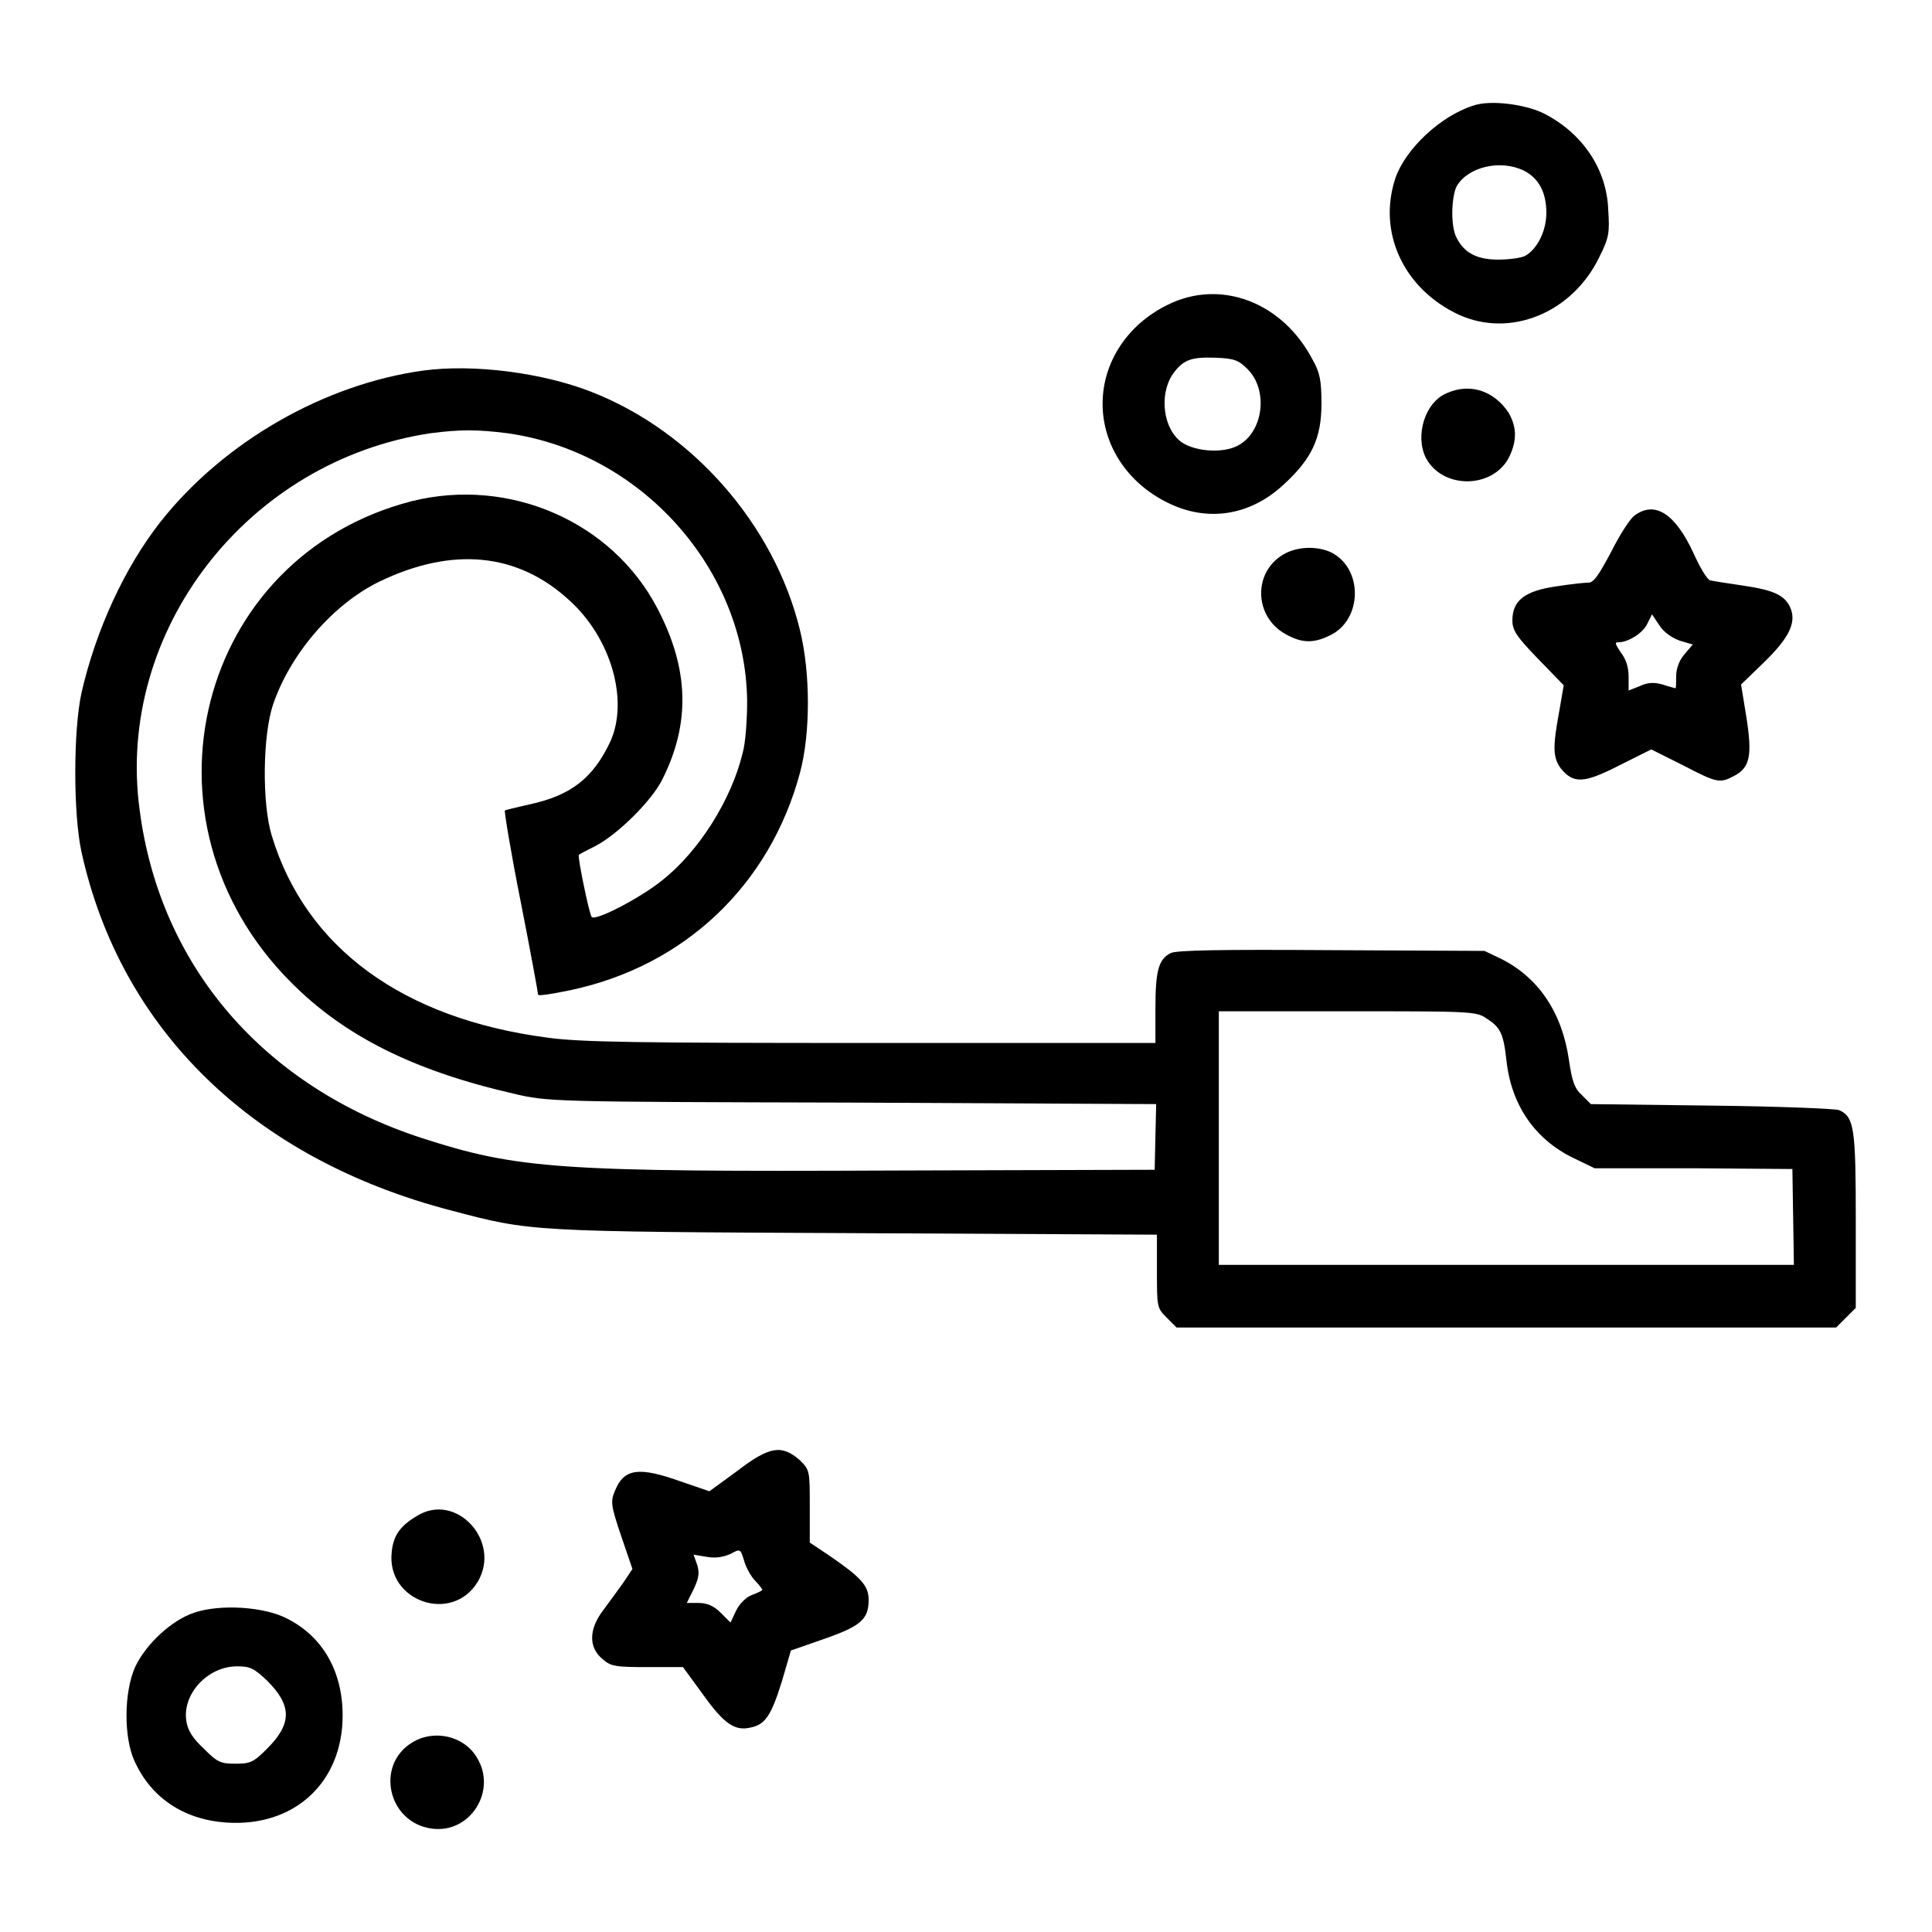
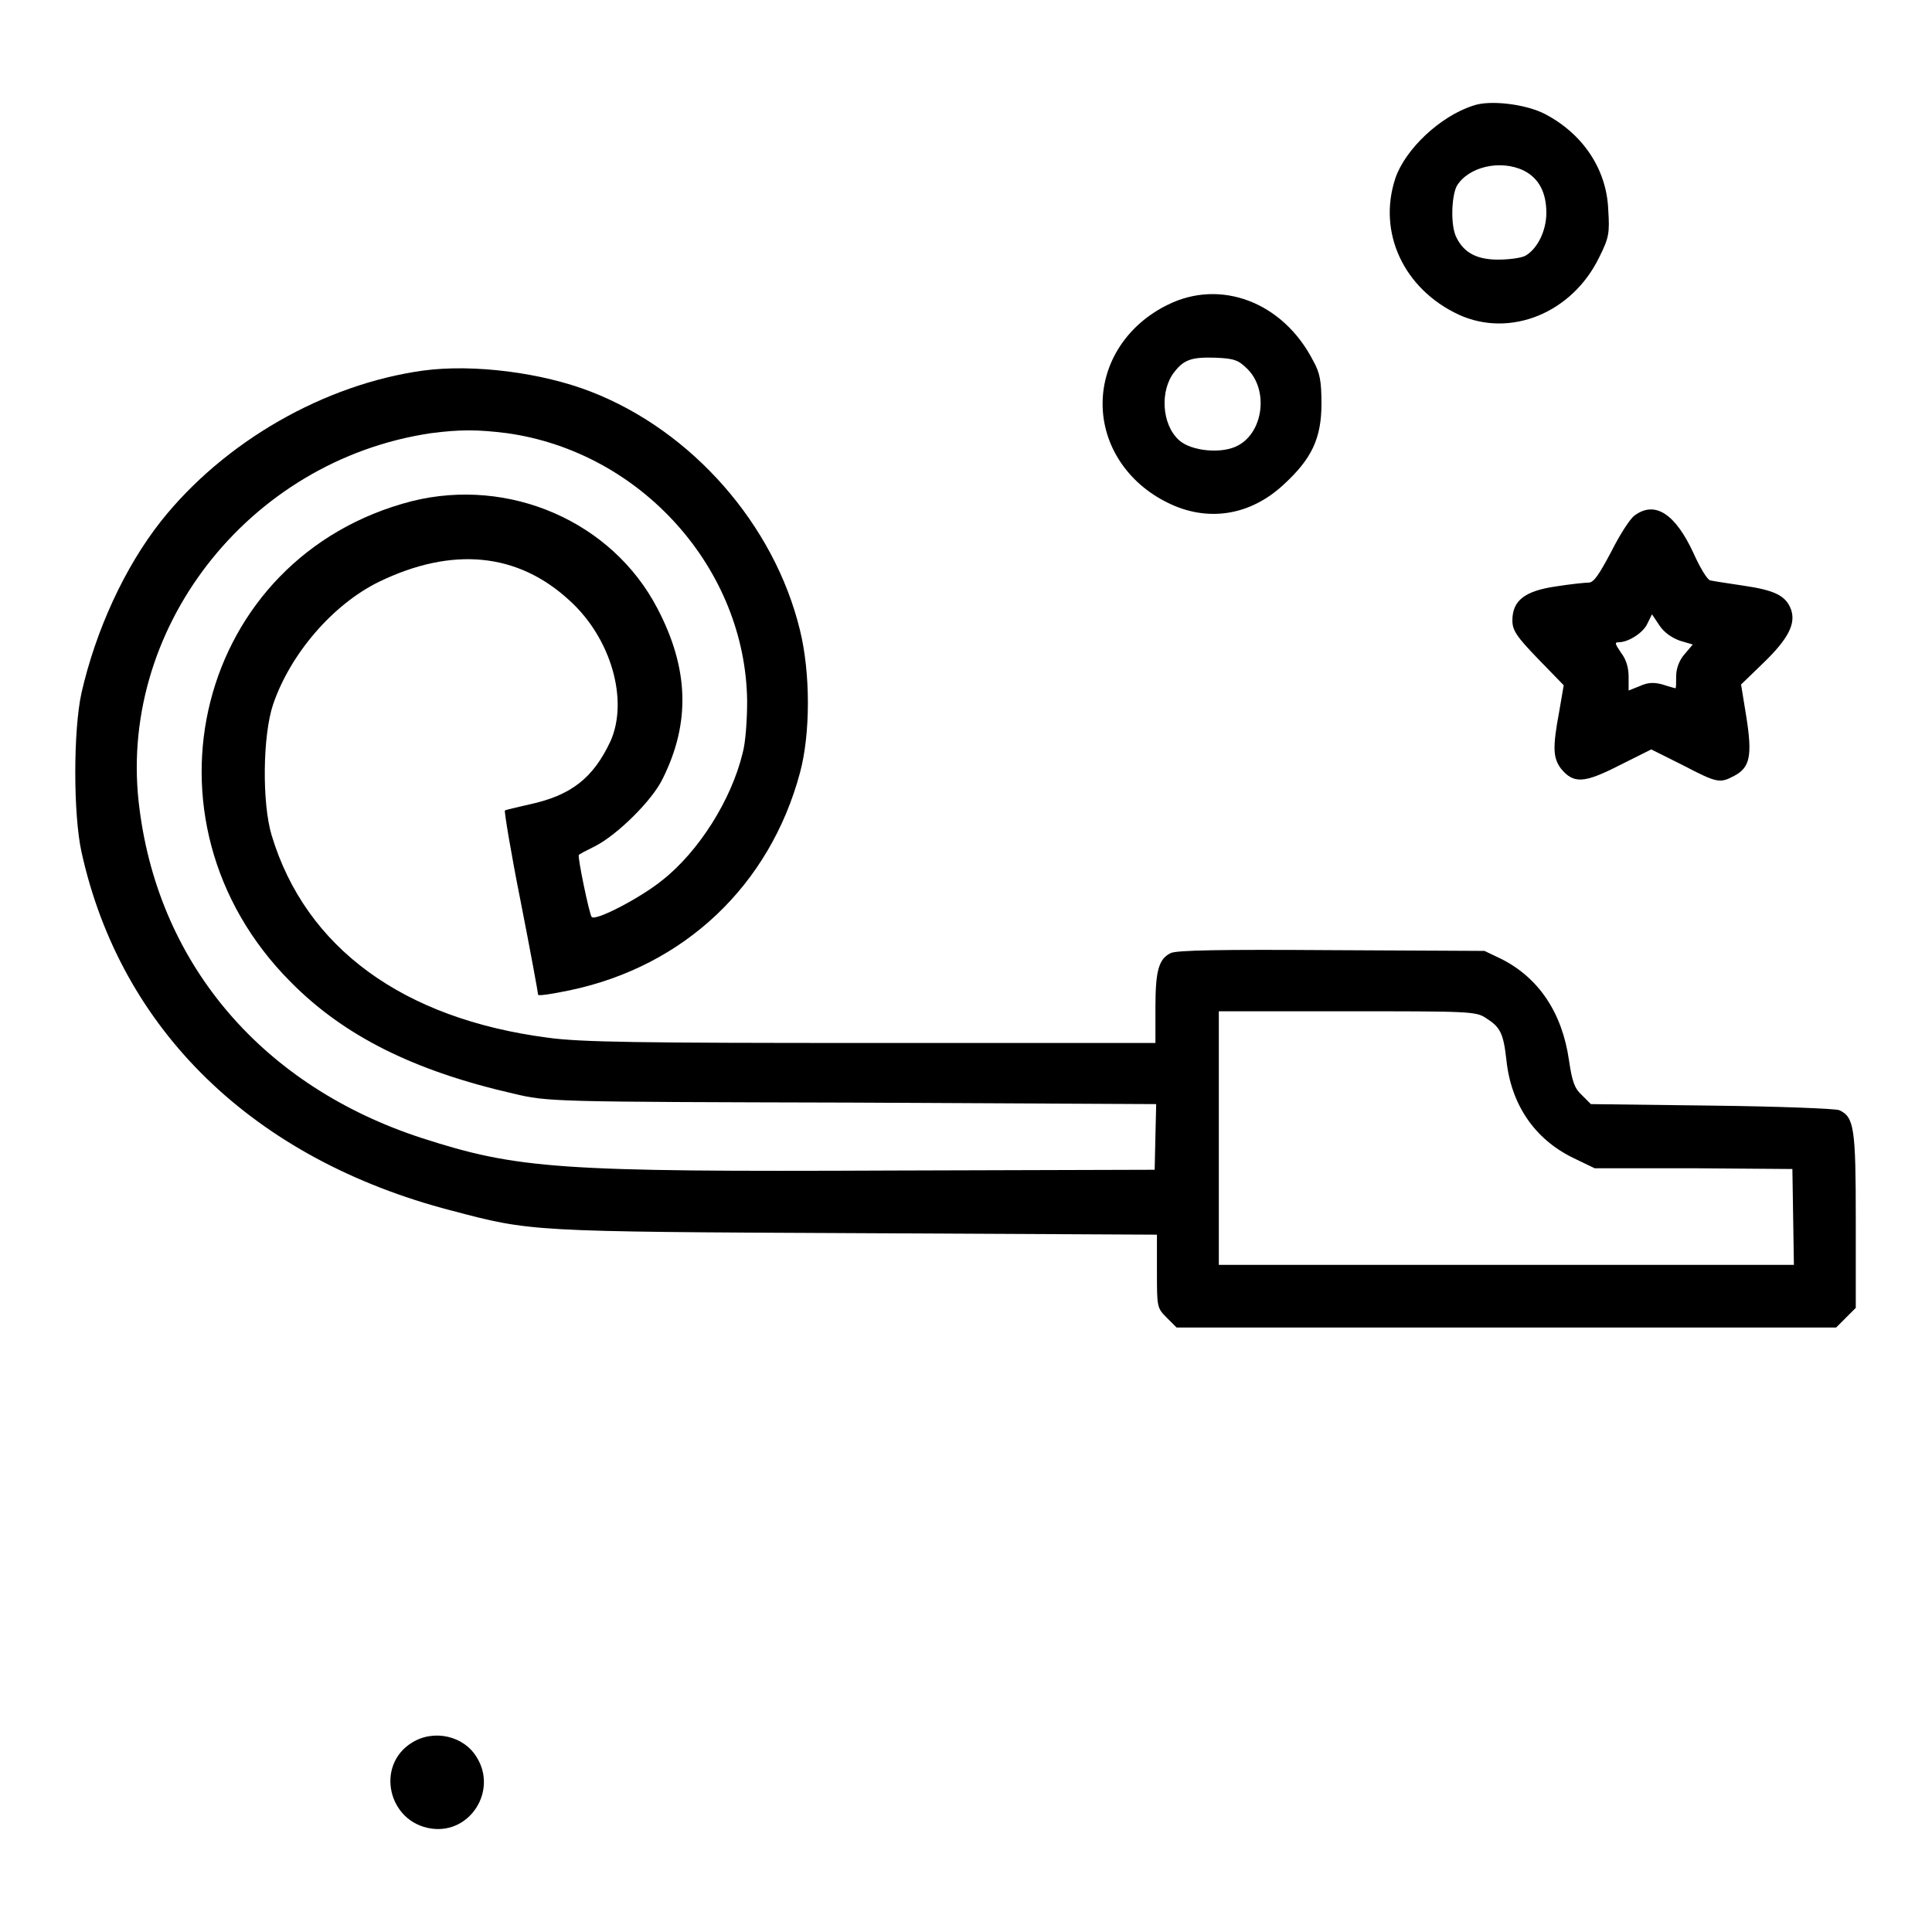
<svg xmlns="http://www.w3.org/2000/svg" version="1.1" x="0px" y="0px" viewBox="0 0 256 256" enable-background="new 0 0 256 256" xml:space="preserve">
  <g>
    <g>
      <g>
        <path fill="#000000" d="M195.2,14c-4.4,1.4-9,5.8-10.3,9.6c-2.4,7.2,1.1,14.7,8.4,18.1c6.8,3.1,15-0.2,18.6-7.6c1.3-2.6,1.4-3.2,1.2-6.3c-0.2-5.4-3.4-10.1-8.4-12.7C202.2,13.8,197.4,13.2,195.2,14z M201.9,22.6c2,1,3,2.9,3,5.6c0,2.4-1.2,4.8-2.8,5.7c-0.6,0.3-2.2,0.5-3.6,0.5c-2.8,0-4.5-0.9-5.5-2.9c-0.8-1.5-0.7-5.3,0-6.8C194.5,22.1,198.8,21.1,201.9,22.6z" />
        <path fill="#000000" d="M154.7,40.4c-5.3,2.6-8.6,7.6-8.6,13.1c0,5.5,3.3,10.5,8.6,13.1c5.2,2.6,10.9,1.8,15.4-2.4c3.7-3.4,5-6.1,5-10.7c0-3-0.2-4.1-1.1-5.7C170,40,161.7,36.9,154.7,40.4z M165.3,48.9c2.8,2.8,2.1,8.3-1.2,10.1c-2.1,1.2-6.3,0.8-7.9-0.7c-2.3-2.1-2.5-6.6-0.6-9c1.3-1.7,2.4-2,5.5-1.9C163.5,47.5,164.1,47.7,165.3,48.9z" />
        <path fill="#000000" d="M56.1,49.1c-13.1,1.8-26.4,9.4-34.8,20c-4.8,6.1-8.6,14.4-10.5,22.7c-1.1,5-1.1,16.1,0,21.1c5.2,23.6,22.8,40.7,49,47.5c10.6,2.8,10.3,2.8,53.7,3l39.8,0.2v4.8c0,4.8,0,4.9,1.3,6.2l1.3,1.3h43.7h43.7l1.3-1.3l1.3-1.3v-11.6c0-12.2-0.2-13.7-2.2-14.6c-0.5-0.2-8-0.5-16.8-0.6l-16.1-0.2l-1.2-1.2c-1-0.9-1.3-1.9-1.7-4.6c-0.9-6.3-4-10.9-8.9-13.4l-2.3-1.1l-20.3-0.1c-14.6-0.1-20.6,0-21.3,0.4c-1.6,0.8-2,2.4-2,7.3v4.6h-37.6c-30.8,0-38.6-0.1-42.9-0.7c-19.2-2.5-32.1-11.9-36.6-26.8c-1.3-4.3-1.2-13.3,0.2-17.4c2.3-6.7,7.9-13.2,14-16.2c9.7-4.7,18.4-3.9,25.3,2.5c5.5,5,7.8,13.2,5.4,18.6c-2.3,4.9-5.2,7.2-10.8,8.4c-1.7,0.4-3.1,0.7-3.2,0.8c-0.1,0.1,0.8,5.6,2.1,12.1c1.3,6.6,2.3,12.1,2.3,12.3c0,0.2,1.9-0.1,4.3-0.6c15.1-3.2,26.4-13.9,30.4-28.8c1.4-5.2,1.4-13.2,0-18.9c-3.4-14-14.3-26.4-27.7-31.6C71.9,49.4,62.8,48.2,56.1,49.1z M67.2,57.4C85,59.9,98.8,75.4,99,92.9c0,2.4-0.2,5.5-0.6,6.9c-1.5,6.2-5.8,13-10.6,16.8c-2.8,2.3-8.9,5.5-9.4,4.9c-0.3-0.3-1.9-8-1.7-8.2c0-0.1,1-0.6,2.2-1.2c2.9-1.5,7.5-6,8.9-8.9c3.7-7.4,3.5-14.6-0.7-22.6c-6-11.5-19.6-17.4-32.5-14.2c-28.5,7.3-37.4,42.3-16.1,63.7c7.1,7.2,16.4,11.8,29.5,14.8c4.6,1.1,5.1,1.1,44.9,1.2l40.3,0.2l-0.1,4.2L153,155l-34.6,0.1c-44.4,0.2-49.8-0.2-62.5-4.3c-20.9-6.8-34.7-22.7-37.4-43.5C15.3,83.6,32.8,61,57.1,57.4C61,56.9,63.2,56.9,67.2,57.4z M196.9,134.9c1.9,1.2,2.3,2,2.7,5.5c0.6,5.9,3.7,10.5,8.8,13l2.9,1.4l13.1,0l13.1,0.1l0.1,6.3l0.1,6.4h-38.1h-38.1v-16.8V134h17C194.5,134,195.6,134,196.9,134.9z" />
-         <path fill="#000000" d="M191.7,52.1c-2.9,1.2-4.2,5.6-2.8,8.5c2.2,4.3,9,4.2,11.1-0.1c1-2.1,1-3.9-0.1-5.8C198,51.8,194.8,50.7,191.7,52.1z" />
        <path fill="#000000" d="M216.6,68.3c-0.6,0.4-2,2.6-3.1,4.8c-1.6,3-2.3,4.1-3,4.1c-0.5,0-2.4,0.2-4.3,0.5c-4.2,0.6-5.8,1.9-5.8,4.5c0,1.3,0.5,2.1,3.4,5.1l3.4,3.5l-0.6,3.5c-0.9,4.8-0.8,6.1,0.2,7.5c1.7,2.1,3.1,2,7.8-0.4l4.2-2.1l4.2,2.1c4.6,2.4,4.9,2.4,6.8,1.4c2.1-1.1,2.4-2.7,1.6-7.8l-0.7-4.3l3-2.9c3.3-3.2,4.3-5.2,3.6-7.1c-0.7-1.8-2.2-2.5-6.3-3.1c-2-0.3-4-0.6-4.4-0.7c-0.4-0.1-1.4-1.8-2.2-3.6C222,68.1,219.3,66.3,216.6,68.3z M222.6,84.9l1.7,0.5l-1.1,1.3c-0.7,0.8-1.1,1.9-1.1,2.9c0,0.9,0,1.6-0.1,1.6c0,0-0.8-0.2-1.7-0.5c-1.1-0.3-1.9-0.3-3,0.2l-1.5,0.6l0-1.8c0-1.2-0.3-2.3-1-3.2c-0.8-1.2-0.9-1.4-0.3-1.4c1.3,0,3.3-1.3,3.8-2.5l0.6-1.2l1,1.5C220.5,83.8,221.5,84.5,222.6,84.9z" />
-         <path fill="#000000" d="M170,73.5c-4,2.4-3.8,8.2,0.3,10.5c2.1,1.2,3.7,1.3,5.9,0.2c4.3-2,4.5-8.8,0.2-11C174.5,72.3,171.8,72.4,170,73.5z" />
-         <path fill="#000000" d="M97.7,194.9l-3.7,2.7l-3.8-1.3c-5.6-2-7.5-1.7-8.7,1.2c-0.6,1.4-0.6,1.9,0.8,6l1.5,4.4l-1.2,1.8c-0.7,1-1.9,2.6-2.7,3.7c-1.9,2.5-1.9,4.9-0.1,6.4c1.1,1,1.7,1.1,6,1.1h4.7l2.7,3.7c2.8,3.9,4.2,4.8,6.3,4.3c1.9-0.4,2.7-1.6,4.1-6.1l1.2-4.1l4.3-1.5c4.9-1.7,6-2.6,6-5.2c0-1.9-1-3-5.4-6l-2.4-1.6l0-4.8c0-4.7,0-4.8-1.3-6.1C103.6,191.4,102,191.6,97.7,194.9z M100.1,209.5c0.6,0.6,1,1.2,0.9,1.2c-0.1,0.1-0.7,0.4-1.5,0.7c-0.7,0.3-1.6,1.2-2,2.1l-0.7,1.5l-1.3-1.3c-0.9-0.9-1.8-1.3-2.9-1.3h-1.6l0.9-1.8c0.7-1.5,0.8-2.1,0.5-3.2l-0.5-1.4l1.8,0.3c1.2,0.2,2.2,0,3.1-0.4c1.3-0.7,1.3-0.7,1.8,0.9C98.8,207.6,99.5,208.9,100.1,209.5z" />
-         <path fill="#000000" d="M55.2,200.9c-2.2,1.3-3.1,2.6-3.3,4.8c-0.7,6.5,8,9.5,11.4,3.9C66.5,204.2,60.4,197.6,55.2,200.9z" />
-         <path fill="#000000" d="M25.7,213.7c-3,1-6.4,4.2-7.8,7.2c-1.5,3.4-1.5,9.3-0.1,12.4c2.2,4.9,6.5,7.8,12.2,8.2c9,0.6,15.4-5.3,15.4-14.2c0-5.8-2.6-10.4-7.3-12.8C35.1,212.9,29.2,212.5,25.7,213.7z M35.4,222.7c3.3,3.3,3.3,5.7,0,9c-1.8,1.8-2.2,2-4.2,2s-2.4-0.2-4.2-2c-1.5-1.4-2.1-2.4-2.3-3.6c-0.6-3.6,2.8-7.3,6.7-7.3C33.1,220.8,33.6,221,35.4,222.7z" />
        <path fill="#000000" d="M54.6,230.9c-4.9,3-3.2,10.6,2.6,11.4c5.1,0.7,8.7-5,6-9.4C61.5,230,57.5,229.1,54.6,230.9z" />
      </g>
    </g>
  </g>
</svg>